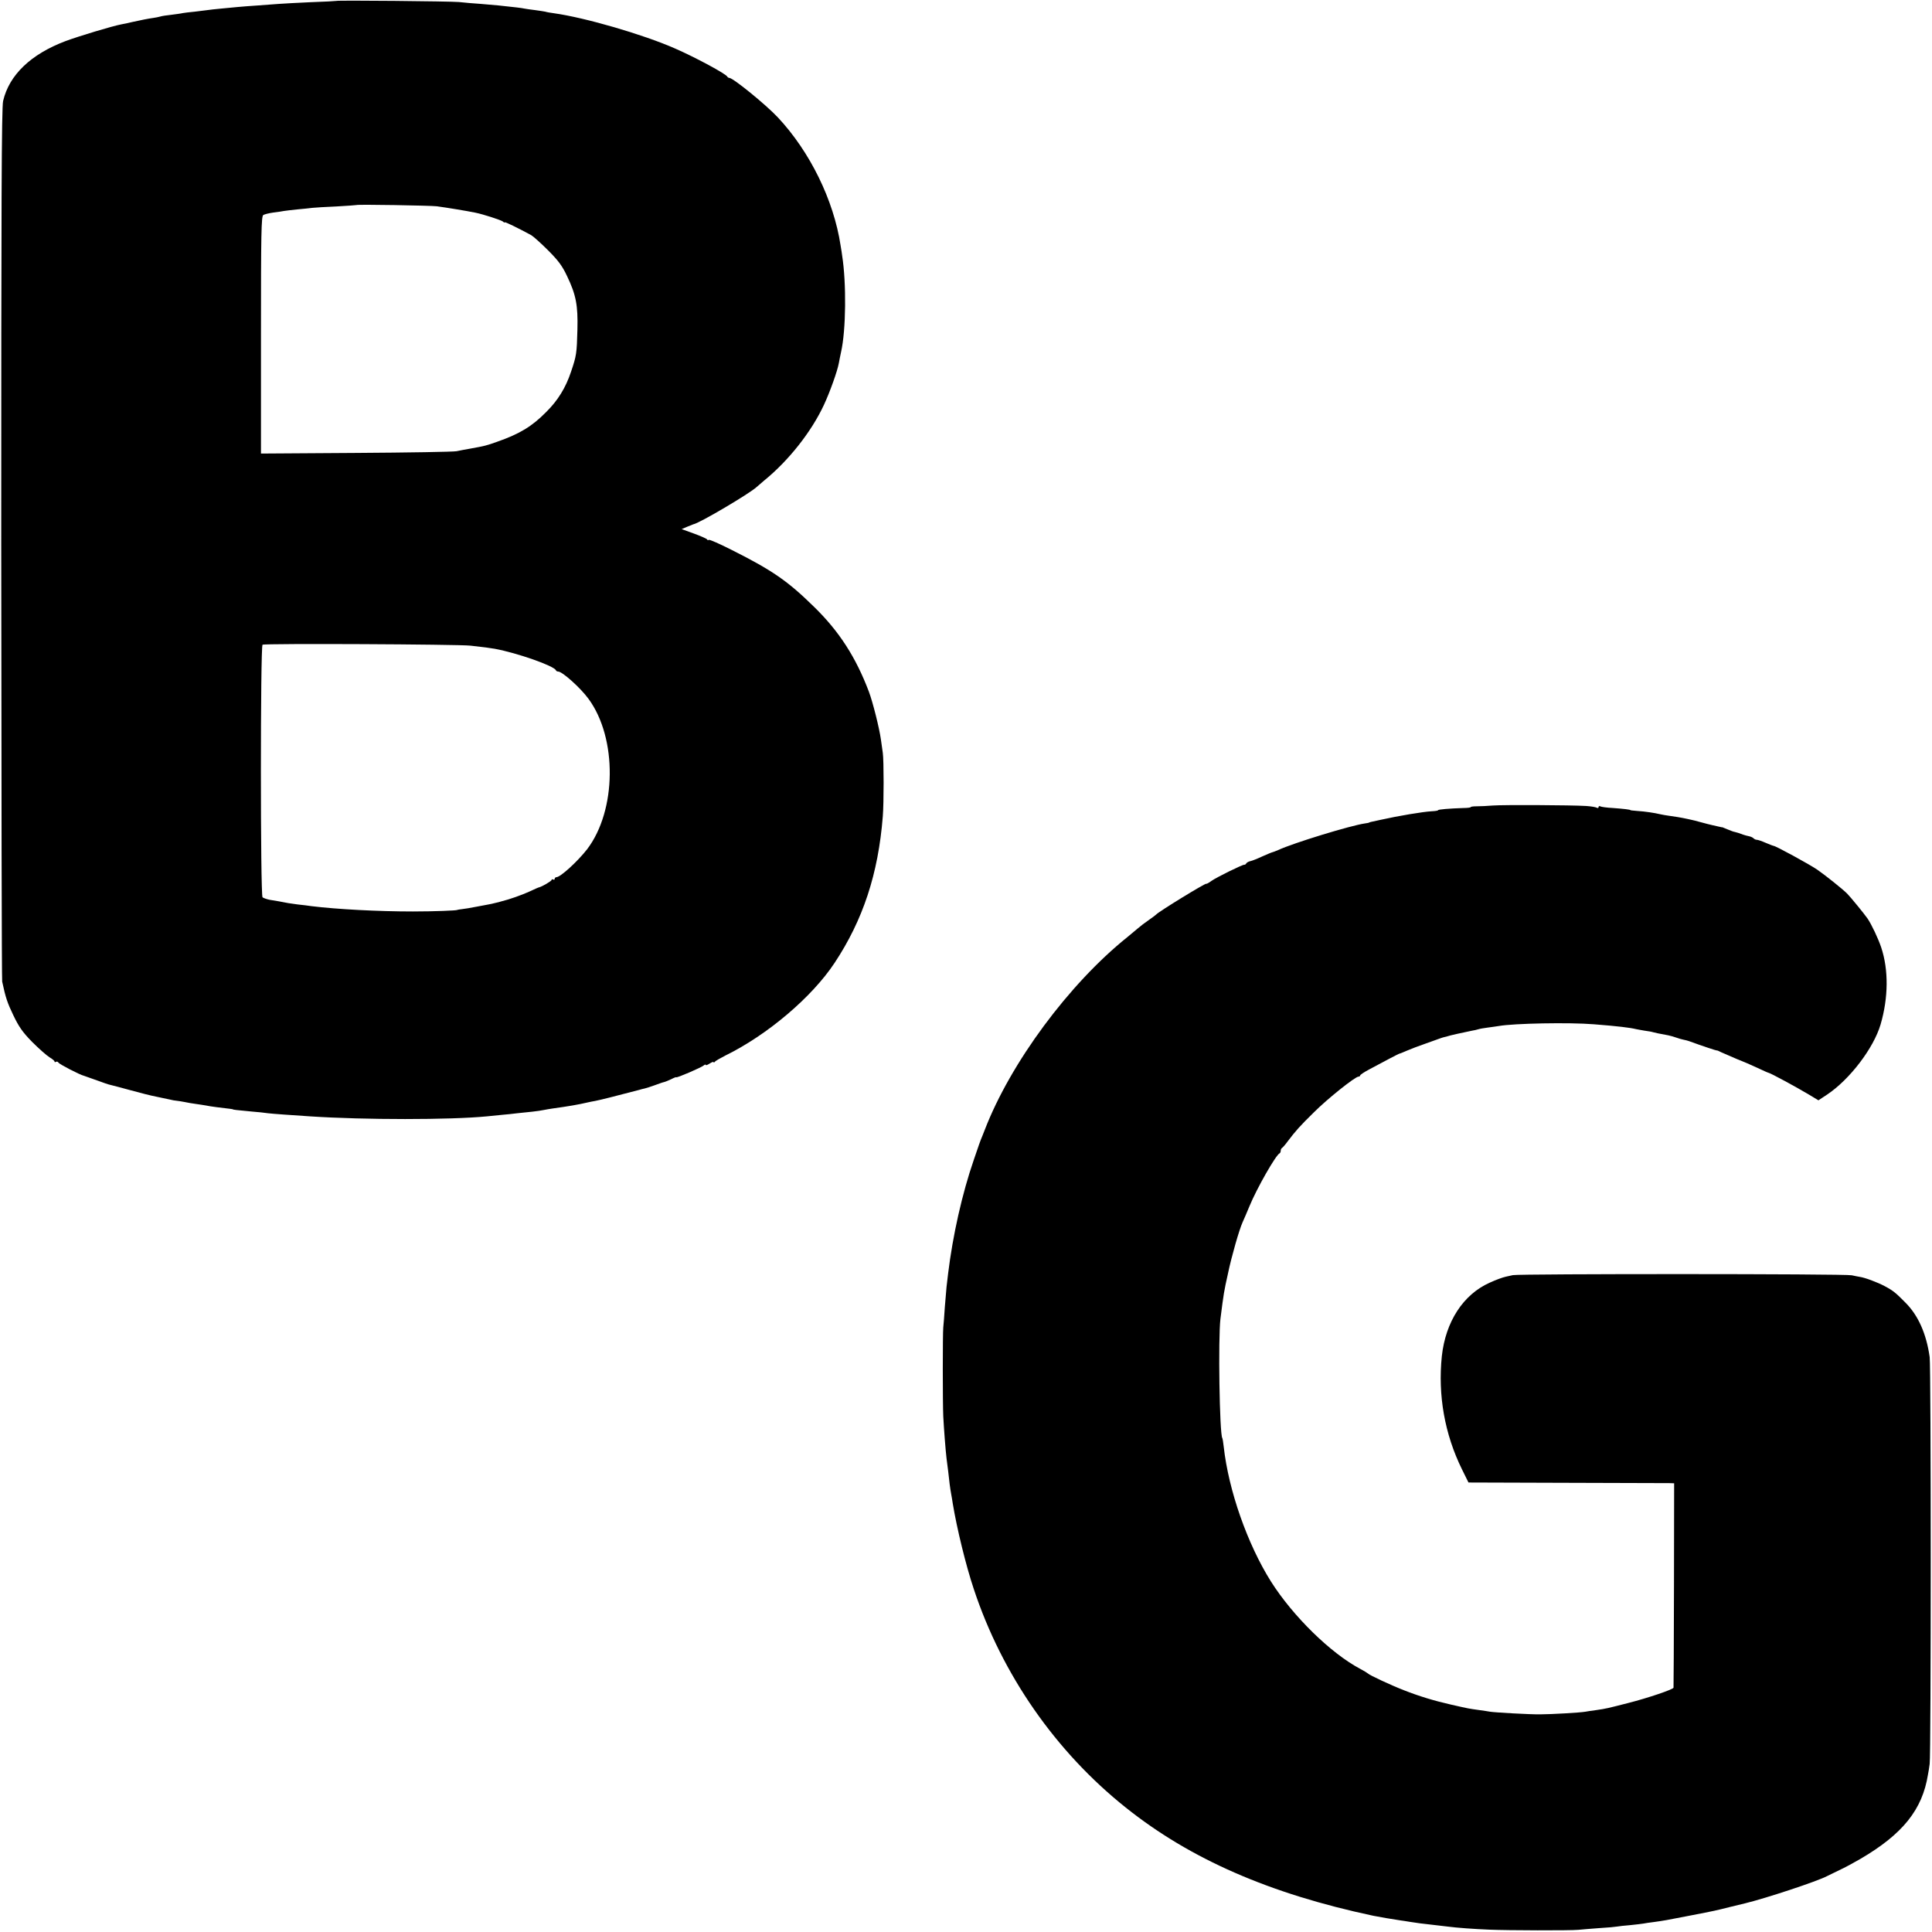
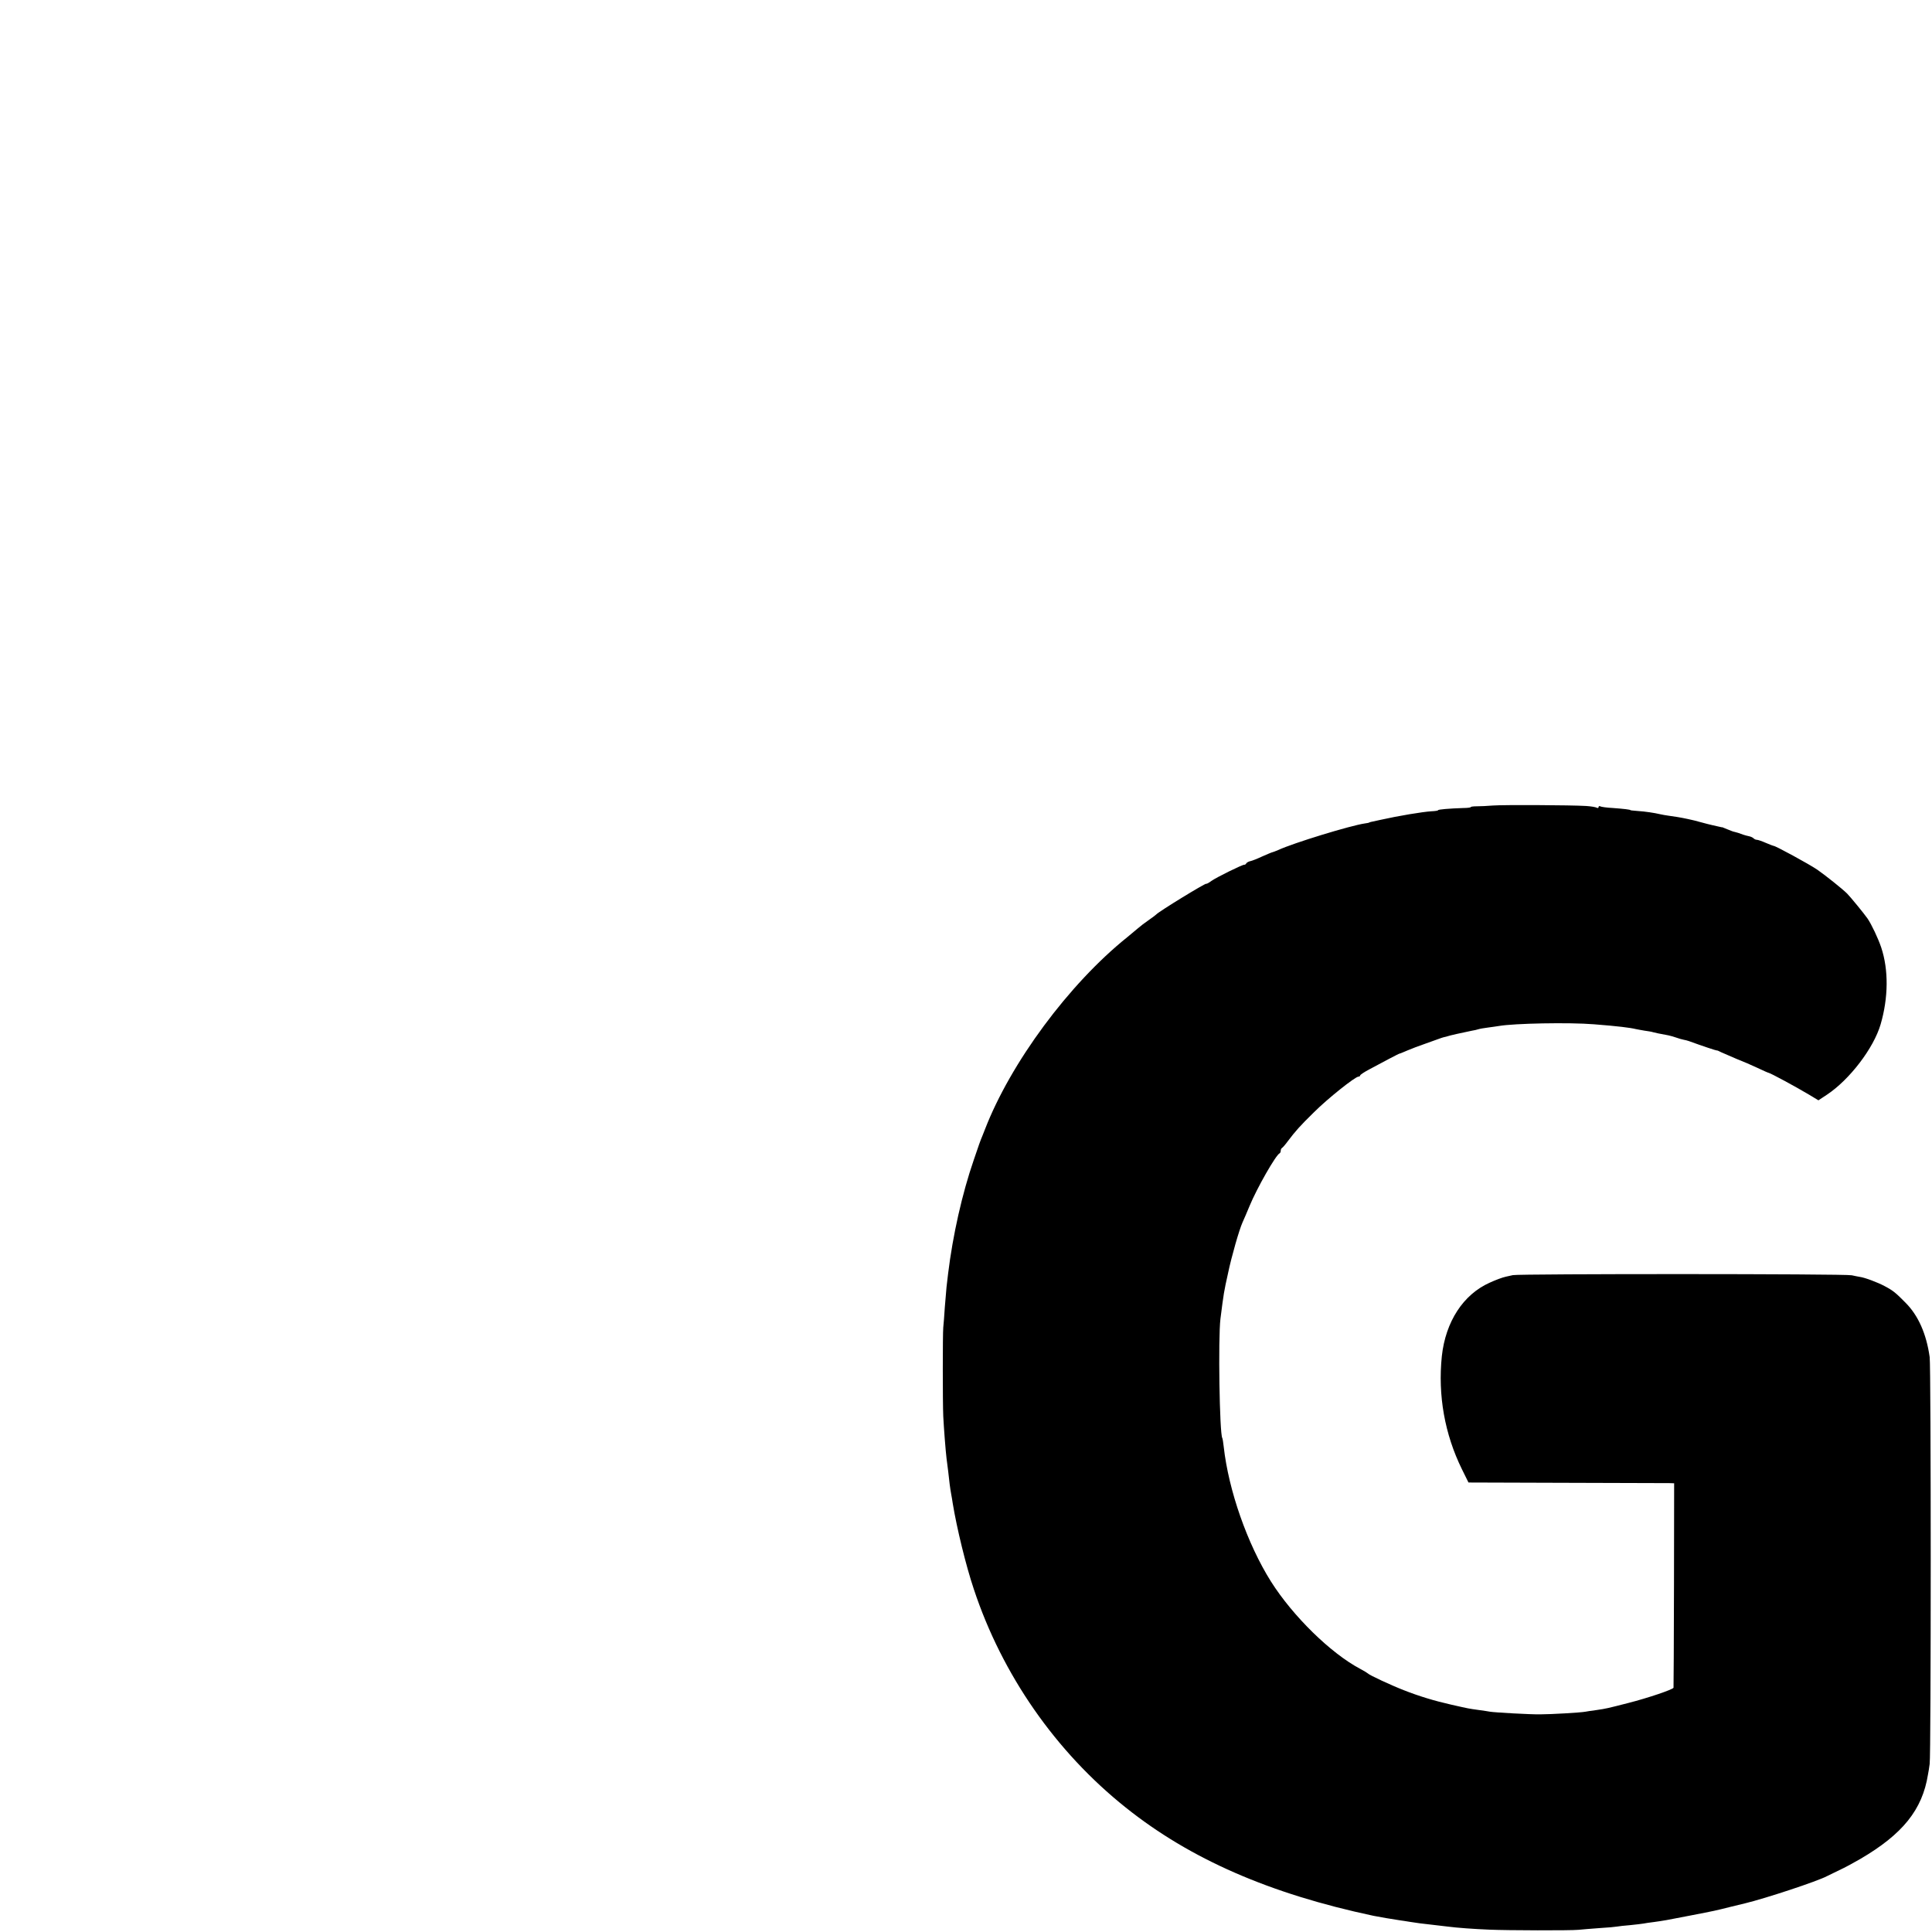
<svg xmlns="http://www.w3.org/2000/svg" version="1.0" width="1240pt" height="1240pt" viewBox="0 0 1240 1240" preserveAspectRatio="xMidYMid meet">
  <g transform="translate(0,1240) scale(0.1,-0.1)" fill="#000000" stroke="none">
-     <path d="M2157 12394 c-1 -1 -74 -5 -162 -8 -88 -4 -180 -9 -205 -11 -25 -2 -85 -6 -135 -10 -49 -3 -108 -8 -130 -10 -22 -2 -69 -7 -105 -10 -36 -3 -76 -8 -90 -10 -14 -2 -50 -6 -81 -10 -31 -3 -66 -7 -76 -9 -11 -3 -44 -7 -74 -11 -30 -3 -61 -8 -70 -11 -10 -3 -30 -7 -45 -9 -35 -5 -75 -13 -134 -26 -25 -6 -56 -13 -70 -15 -59 -11 -277 -77 -360 -108 -222 -84 -361 -217 -400 -384 -10 -43 -12 -651 -12 -2840 1 -1533 3 -2798 6 -2812 22 -103 33 -136 72 -217 35 -73 59 -108 121 -171 43 -43 93 -87 111 -98 17 -10 32 -22 32 -27 0 -4 4 -6 9 -2 5 3 13 1 16 -5 7 -11 138 -79 165 -85 8 -3 45 -16 82 -29 37 -14 78 -28 90 -30 13 -3 70 -18 128 -34 58 -16 132 -35 165 -41 33 -7 71 -15 85 -18 14 -4 34 -7 45 -8 11 -1 34 -5 50 -8 17 -4 48 -9 70 -12 23 -3 52 -8 65 -10 14 -3 45 -8 70 -11 94 -11 105 -13 105 -14 0 -2 21 -5 120 -14 39 -3 86 -8 105 -11 33 -4 148 -12 270 -20 349 -23 900 -23 1135 0 28 3 73 7 100 10 28 2 70 7 95 10 25 3 68 7 96 10 28 3 62 8 75 11 13 3 40 7 59 10 96 13 165 25 220 38 14 3 36 8 50 10 40 8 115 27 283 71 9 3 25 7 35 9 9 2 37 11 62 20 25 9 52 19 62 21 9 2 30 11 47 19 17 9 31 14 31 12 0 -7 161 62 177 76 7 6 13 7 13 3 0 -4 11 0 25 9 14 9 25 13 25 9 0 -5 4 -3 8 2 4 6 34 23 67 40 270 132 556 375 701 594 183 276 281 573 310 941 7 84 7 360 0 408 -3 23 -9 61 -12 85 -10 73 -52 240 -77 307 -84 222 -191 388 -352 545 -168 165 -267 234 -528 365 -77 39 -143 68 -147 65 -5 -3 -10 -2 -12 3 -1 4 -39 21 -83 37 l-80 29 35 15 c19 8 37 15 40 16 38 6 361 197 406 239 7 6 29 25 50 43 156 127 302 312 382 484 38 81 87 218 96 269 2 14 9 45 14 70 32 140 35 443 7 620 -1 8 -5 38 -10 65 -44 290 -196 601 -403 822 -76 81 -287 253 -311 253 -5 0 -11 4 -13 8 -7 17 -203 123 -336 181 -202 89 -576 198 -777 226 -22 3 -47 7 -55 10 -8 2 -37 6 -65 10 -27 3 -59 8 -70 10 -18 4 -52 8 -165 20 -19 2 -71 6 -115 10 -44 3 -107 8 -140 12 -57 5 -782 12 -788 7z m647 -1318 c67 -9 194 -30 247 -41 50 -10 164 -47 177 -57 6 -6 12 -8 12 -5 0 5 84 -36 169 -82 14 -8 63 -52 109 -98 66 -66 91 -100 122 -166 57 -119 70 -187 66 -342 -4 -153 -6 -168 -41 -271 -34 -102 -84 -184 -160 -259 -91 -92 -170 -140 -316 -191 -68 -24 -75 -26 -169 -43 -30 -5 -71 -13 -90 -17 -19 -4 -310 -9 -645 -11 l-610 -4 0 761 c0 654 2 762 15 770 8 5 37 12 65 16 27 3 58 8 68 10 10 2 48 6 85 10 37 3 81 8 97 10 17 2 86 6 155 9 69 4 126 8 128 9 4 5 475 -3 516 -8z m216 -2820 c96 -11 114 -13 155 -20 142 -26 380 -109 393 -138 2 -5 8 -8 14 -8 27 0 143 -104 195 -175 186 -253 181 -717 -9 -966 -61 -78 -171 -179 -197 -179 -6 0 -11 -5 -11 -11 0 -5 -4 -7 -10 -4 -5 3 -10 2 -10 -3 0 -7 -62 -43 -80 -47 -3 0 -32 -13 -64 -28 -49 -22 -124 -49 -181 -63 -5 -2 -21 -6 -35 -9 -14 -4 -34 -8 -45 -10 -11 -2 -47 -9 -80 -15 -33 -7 -73 -13 -90 -15 -16 -2 -30 -4 -30 -5 0 -4 -147 -10 -285 -10 -222 0 -487 14 -650 34 -19 3 -59 8 -89 11 -52 7 -68 9 -121 20 -14 2 -41 7 -60 10 -19 4 -39 11 -45 16 -14 14 -14 1611 0 1621 12 9 1256 3 1335 -6z" />
    <path d="M9582 7230 c-35 -3 -81 -5 -103 -5 -21 0 -39 -2 -39 -5 0 -3 -21 -6 -48 -6 -90 -3 -162 -9 -162 -14 0 -3 -19 -6 -43 -7 -54 -3 -211 -29 -327 -55 -66 -14 -69 -15 -72 -17 -2 -2 -14 -4 -28 -6 -91 -13 -458 -125 -557 -171 -17 -7 -34 -14 -37 -14 -3 0 -31 -12 -63 -26 -32 -15 -67 -29 -78 -31 -10 -2 -22 -8 -26 -14 -3 -6 -9 -10 -13 -9 -10 2 -177 -80 -211 -104 -16 -12 -31 -20 -33 -18 -5 5 -306 -179 -322 -198 -3 -3 -21 -17 -40 -30 -40 -28 -54 -39 -79 -60 -9 -8 -39 -33 -66 -55 -374 -300 -749 -807 -914 -1235 -10 -25 -21 -54 -26 -65 -4 -11 -9 -24 -11 -30 -2 -5 -17 -50 -34 -99 -75 -217 -135 -485 -165 -731 -3 -27 -8 -66 -10 -85 -2 -19 -7 -78 -11 -130 -3 -52 -8 -111 -10 -130 -4 -43 -4 -480 0 -570 4 -78 15 -221 21 -270 7 -50 15 -119 20 -165 3 -22 7 -51 10 -65 3 -14 7 -41 10 -60 26 -158 84 -397 135 -549 182 -550 526 -1044 975 -1402 414 -331 925 -554 1590 -695 28 -6 134 -24 170 -29 17 -2 46 -7 65 -10 38 -6 78 -12 155 -20 28 -3 66 -8 85 -10 60 -8 171 -16 270 -20 113 -5 520 -6 570 -1 19 2 79 7 134 11 54 3 106 8 115 10 9 2 47 6 83 9 37 4 75 8 85 10 10 2 41 7 68 10 65 9 77 11 230 41 165 32 165 32 260 56 44 11 87 21 95 23 129 31 466 142 527 175 10 5 45 22 78 38 33 15 94 48 135 72 272 159 398 316 434 541 3 14 8 45 11 69 9 55 9 2550 0 2611 -21 149 -73 267 -155 349 -63 64 -80 78 -135 107 -43 23 -127 55 -160 59 -11 2 -33 6 -50 10 -41 10 -2131 10 -2175 1 -19 -4 -39 -9 -45 -10 -23 -5 -63 -20 -105 -39 -169 -76 -282 -250 -306 -471 -26 -251 18 -500 129 -726 l42 -85 630 -2 c347 -1 644 -2 660 -2 l30 -1 -1 -652 c-1 -359 -2 -656 -3 -660 -2 -11 -164 -66 -290 -98 -133 -34 -139 -36 -208 -46 -26 -3 -57 -8 -67 -10 -31 -6 -225 -17 -291 -17 -65 -1 -293 12 -322 17 -10 2 -43 7 -73 11 -65 9 -60 8 -175 34 -110 25 -206 54 -305 93 -80 31 -222 97 -230 107 -3 3 -25 17 -50 30 -189 100 -432 338 -573 561 -151 240 -272 585 -303 865 -3 28 -7 52 -9 55 -18 29 -27 642 -12 765 21 165 22 173 49 294 22 106 72 280 93 326 8 17 28 64 45 105 47 114 169 328 193 338 4 2 7 10 7 17 0 7 4 15 8 17 4 2 21 21 37 43 50 66 76 96 169 187 87 87 264 228 285 228 6 0 11 4 11 8 0 4 28 23 63 41 34 18 89 47 122 65 33 17 63 33 68 34 4 0 26 10 50 20 23 10 78 31 122 46 44 16 87 31 95 34 8 3 20 6 25 7 6 1 12 3 15 4 9 4 98 24 158 36 13 2 31 6 40 9 9 3 37 8 62 11 25 3 56 8 70 10 97 17 451 24 610 11 154 -12 234 -22 270 -31 8 -2 33 -6 55 -10 22 -3 47 -7 55 -10 14 -4 33 -8 98 -20 15 -3 38 -10 52 -15 14 -5 34 -11 45 -13 11 -2 27 -6 35 -9 90 -33 176 -61 178 -60 1 2 15 -4 30 -12 15 -7 59 -26 97 -42 39 -15 99 -41 135 -58 36 -17 67 -31 70 -31 15 -3 176 -90 263 -142 l58 -35 56 37 c144 96 298 297 343 450 50 171 52 350 4 494 -19 57 -62 148 -88 186 -20 29 -110 139 -131 160 -30 30 -138 116 -191 153 -51 35 -273 156 -281 153 -2 0 -23 8 -49 19 -25 11 -51 20 -58 20 -7 0 -16 4 -22 10 -5 5 -18 11 -29 13 -11 2 -28 7 -37 10 -23 9 -46 16 -56 18 -4 0 -23 7 -42 15 -19 8 -36 15 -37 15 -2 -1 -4 -1 -5 0 -2 0 -10 2 -18 4 -8 2 -26 6 -40 9 -14 3 -49 12 -78 20 -29 8 -53 14 -55 14 -1 0 -13 3 -27 6 -36 8 -90 17 -123 21 -15 2 -38 6 -51 9 -38 9 -98 18 -146 21 -25 2 -45 4 -45 5 0 4 -45 9 -112 14 -40 2 -77 7 -83 11 -5 3 -10 1 -10 -5 0 -6 -5 -8 -12 -4 -7 4 -37 9 -68 11 -97 6 -533 8 -598 3z" />
  </g>
</svg>